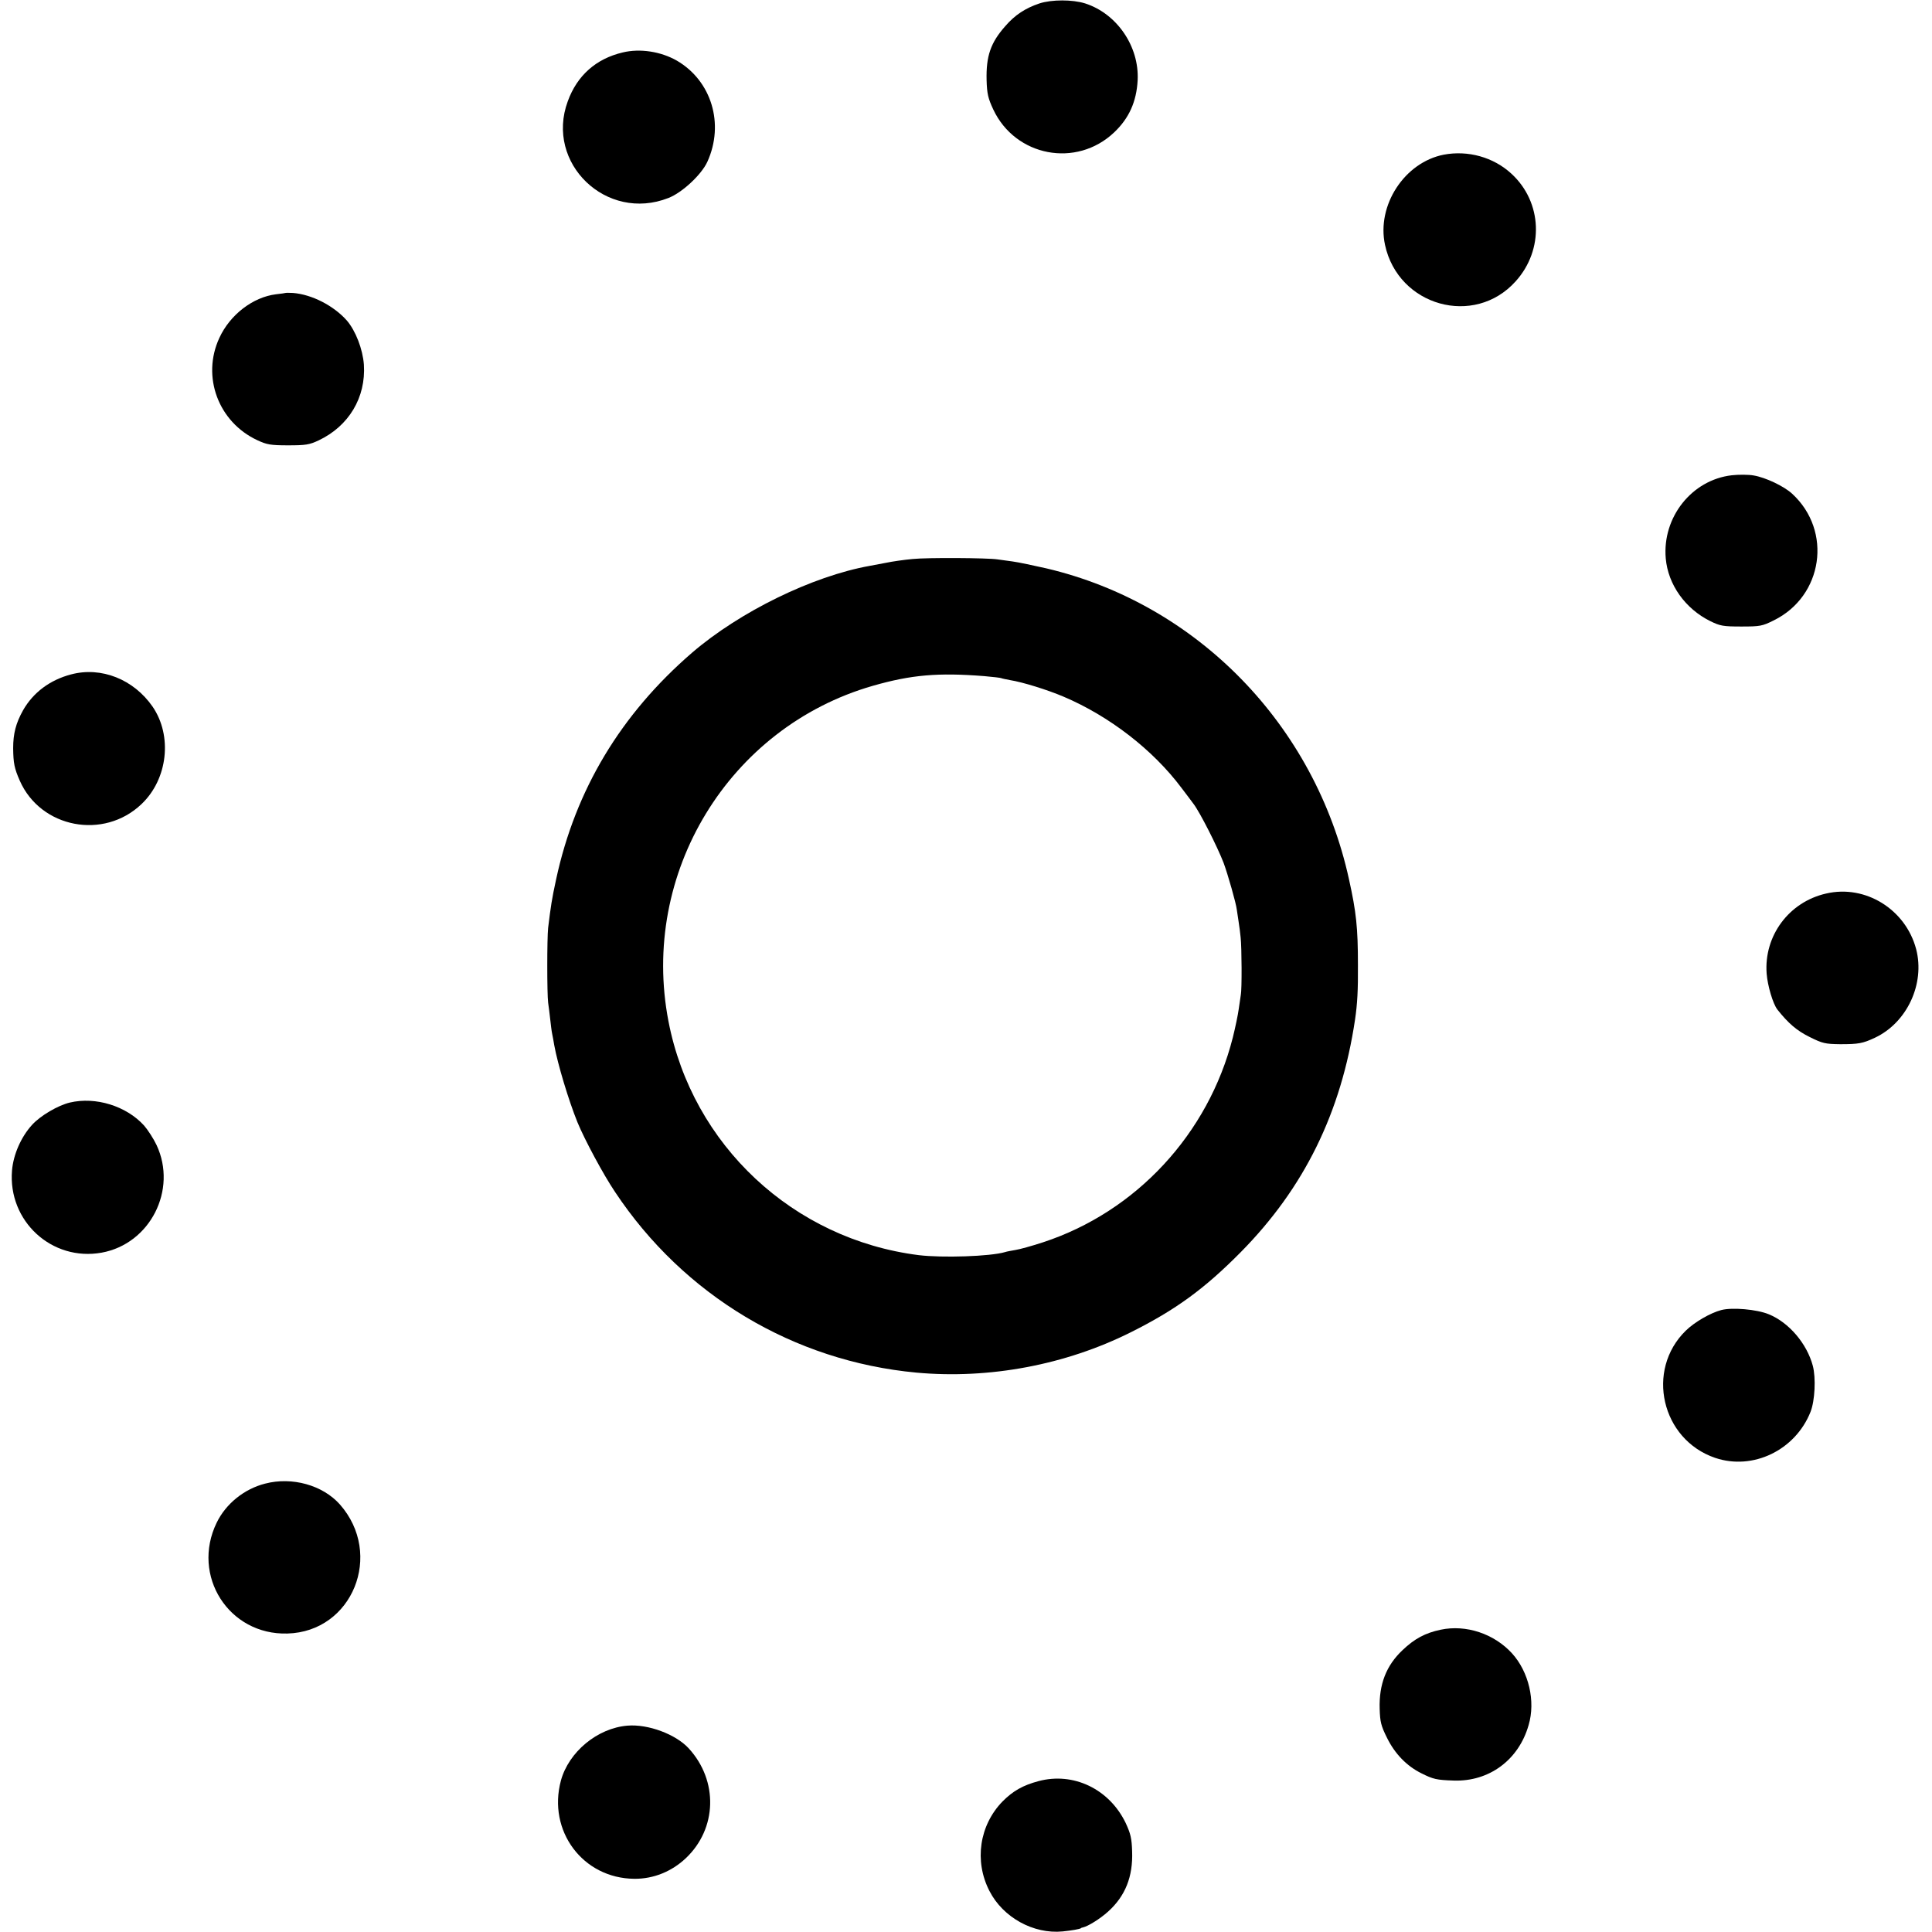
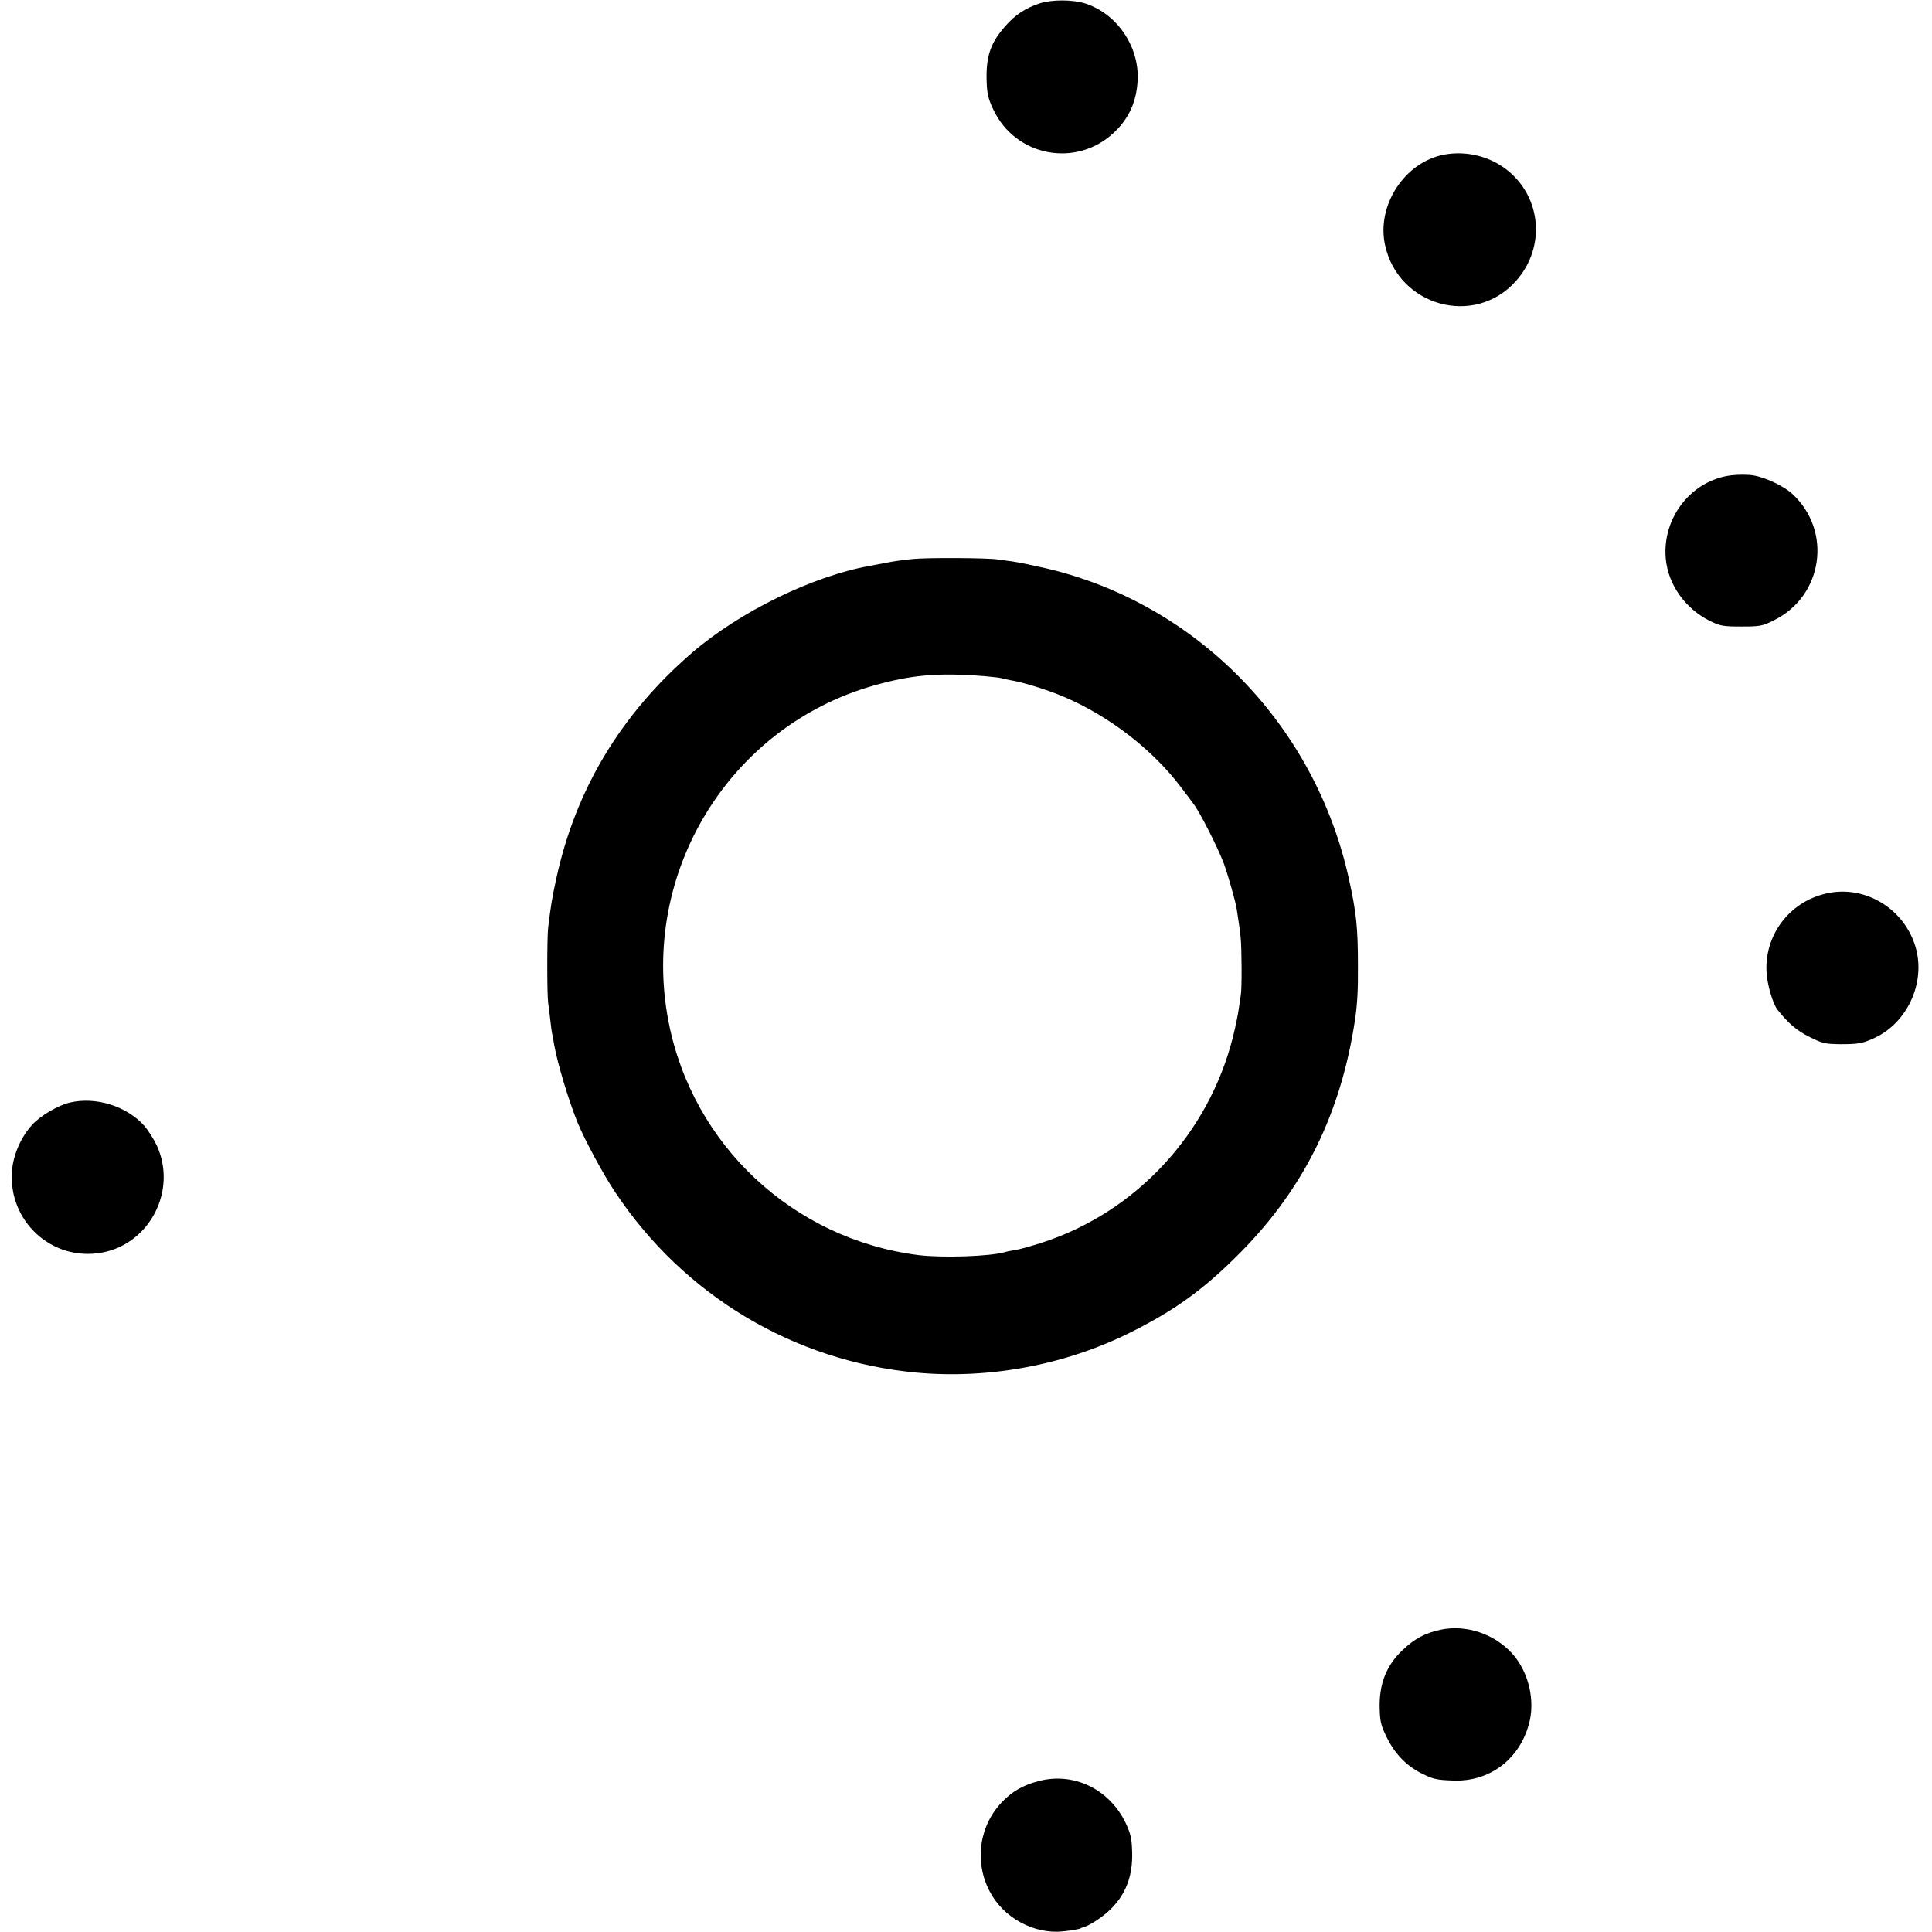
<svg xmlns="http://www.w3.org/2000/svg" version="1.0" width="1013pt" height="1013pt" viewBox="0 0 1013 1013" preserveAspectRatio="xMidYMid meet">
  <g transform="translate(0,1013) scale(0.1,-0.1)" fill="#000000" stroke="none">
    <path d="M5450 10112 c-74 -25 -128 -60 -179 -119 -77 -87 -101 -157 -98 -283 2 -72 8 -96 35 -154 116 -247 436 -308 634 -120 78 74 117 161 123 273 9 177 -108 349 -275 403 -67 21 -175 21 -240 0z" />
-     <path d="M3265 9855 c-140 -33 -239 -121 -288 -256 -120 -325 203 -635 528 -507 72 28 173 122 204 190 90 198 22 424 -160 530 -84 48 -193 65 -284 43z" />
    <path d="M7570 9319 c-205 -40 -353 -265 -308 -473 69 -321 468 -433 685 -191 150 166 140 415 -22 564 -94 87 -228 124 -355 100z" />
-     <path d="M1497 8594 c-1 -1 -24 -4 -50 -7 -121 -15 -241 -107 -297 -229 -94 -203 -5 -441 199 -536 49 -23 69 -27 161 -27 93 0 112 3 161 26 158 75 248 225 237 397 -6 81 -43 177 -89 231 -69 78 -183 137 -283 145 -20 1 -37 1 -39 0z" />
    <path d="M9080 7638 c-209 -24 -365 -220 -346 -436 12 -137 102 -264 234 -329 51 -25 67 -28 162 -28 98 0 110 2 170 32 259 127 309 469 97 664 -43 40 -141 86 -202 96 -27 5 -79 5 -115 1z" />
    <path d="M4785 7199 c-44 -4 -107 -13 -140 -20 -33 -6 -71 -13 -85 -16 -301 -54 -682 -241 -931 -455 -374 -323 -612 -719 -713 -1188 -23 -106 -28 -141 -42 -255 -6 -55 -6 -345 0 -392 3 -21 8 -60 11 -88 3 -27 7 -61 10 -75 3 -14 8 -41 11 -60 18 -99 75 -289 122 -405 37 -90 135 -273 197 -365 360 -542 936 -887 1580 -947 381 -35 782 40 1125 212 234 117 385 227 575 419 333 337 527 731 600 1221 12 82 16 154 15 285 0 198 -9 278 -47 450 -177 808 -796 1444 -1587 1630 -67 15 -146 32 -176 36 -30 4 -66 9 -80 11 -52 8 -369 10 -445 2z m375 -614 c47 -4 88 -9 91 -11 4 -2 24 -6 45 -10 64 -10 194 -50 281 -87 238 -101 467 -277 617 -477 31 -41 60 -79 64 -85 33 -43 124 -222 158 -310 22 -60 65 -210 69 -245 1 -8 5 -35 9 -60 4 -25 9 -63 11 -85 6 -52 7 -274 1 -301 -2 -12 -7 -45 -11 -75 -4 -30 -18 -97 -31 -149 -128 -505 -507 -914 -996 -1074 -58 -19 -123 -37 -144 -40 -22 -4 -46 -8 -54 -11 -78 -23 -329 -31 -453 -16 -658 83 -1187 577 -1312 1226 -150 776 317 1542 1071 1759 202 58 343 70 584 51z" />
-     <path d="M373 6594 c-111 -29 -199 -95 -252 -188 -38 -68 -52 -123 -52 -199 1 -79 6 -105 35 -171 110 -248 440 -311 638 -122 138 131 163 358 58 511 -99 143 -269 211 -427 169z" />
+     <path d="M373 6594 z" />
    <path d="M9575 5445 c-195 -44 -327 -222 -312 -420 5 -64 33 -158 56 -188 57 -72 102 -111 169 -144 68 -34 82 -37 161 -38 96 0 118 4 182 34 168 79 263 283 216 464 -55 209 -266 340 -472 292z" />
    <path d="M366 4349 c-62 -15 -153 -68 -197 -116 -58 -63 -99 -156 -106 -240 -22 -266 209 -478 470 -431 254 46 398 329 288 564 -16 34 -46 80 -66 103 -93 102 -253 152 -389 120z" />
-     <path d="M9025 3261 c-57 -15 -140 -63 -186 -108 -212 -207 -128 -571 154 -667 198 -67 420 40 500 241 23 58 29 178 12 242 -31 116 -125 227 -231 270 -63 26 -192 37 -249 22z" />
-     <path d="M1390 2351 c-110 -28 -206 -106 -254 -205 -135 -278 64 -590 371 -581 341 9 506 415 275 677 -90 101 -250 146 -392 109z" />
    <path d="M7554 1585 c-81 -17 -137 -47 -200 -107 -86 -81 -124 -180 -120 -308 2 -68 7 -89 39 -153 41 -83 103 -147 180 -185 62 -31 79 -35 170 -38 185 -6 340 108 392 291 37 125 1 279 -87 376 -94 103 -241 152 -374 124z" />
-     <path d="M3290 1082 c-158 -13 -308 -138 -349 -288 -71 -264 115 -513 385 -515 100 -1 196 38 270 108 164 155 171 406 15 576 -68 74 -213 128 -321 119z" />
    <path d="M5445 791 c-82 -22 -133 -51 -188 -106 -122 -125 -150 -313 -69 -470 71 -139 231 -227 384 -212 48 5 89 12 96 17 1 2 5 3 10 4 27 6 90 45 132 83 90 81 131 183 126 316 -2 68 -8 93 -34 149 -86 178 -274 268 -457 219z" />
  </g>
</svg>